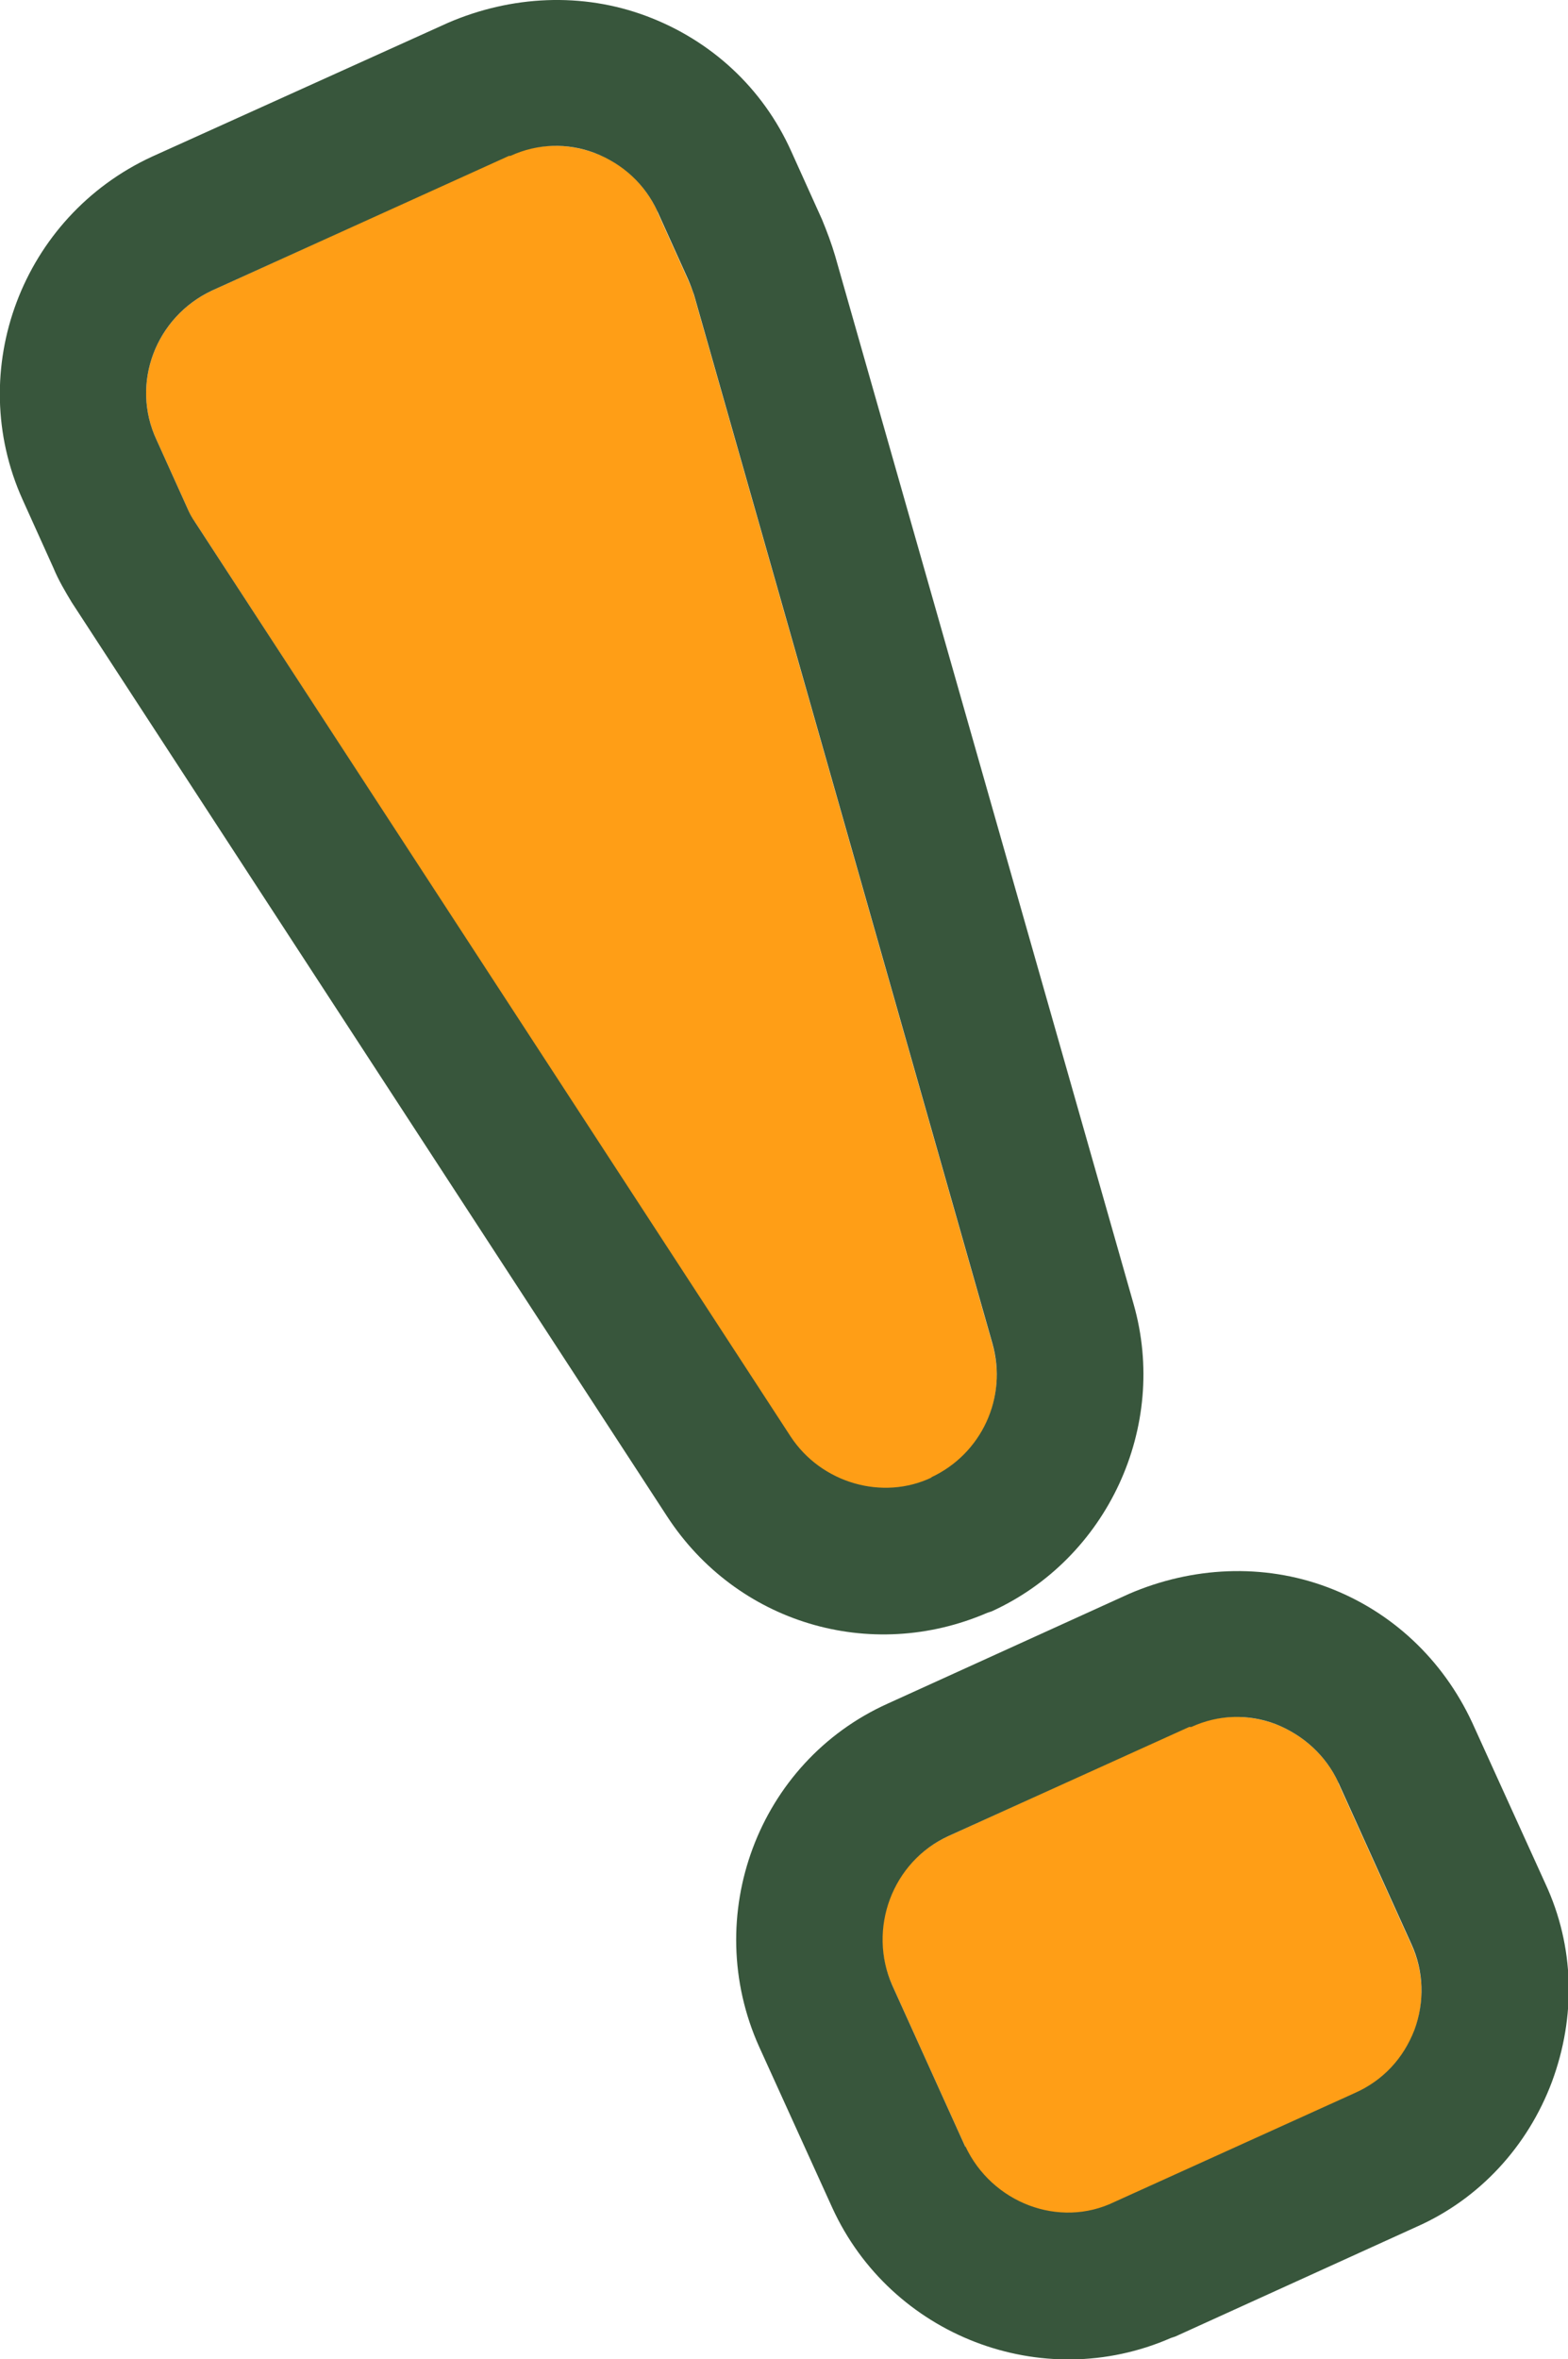
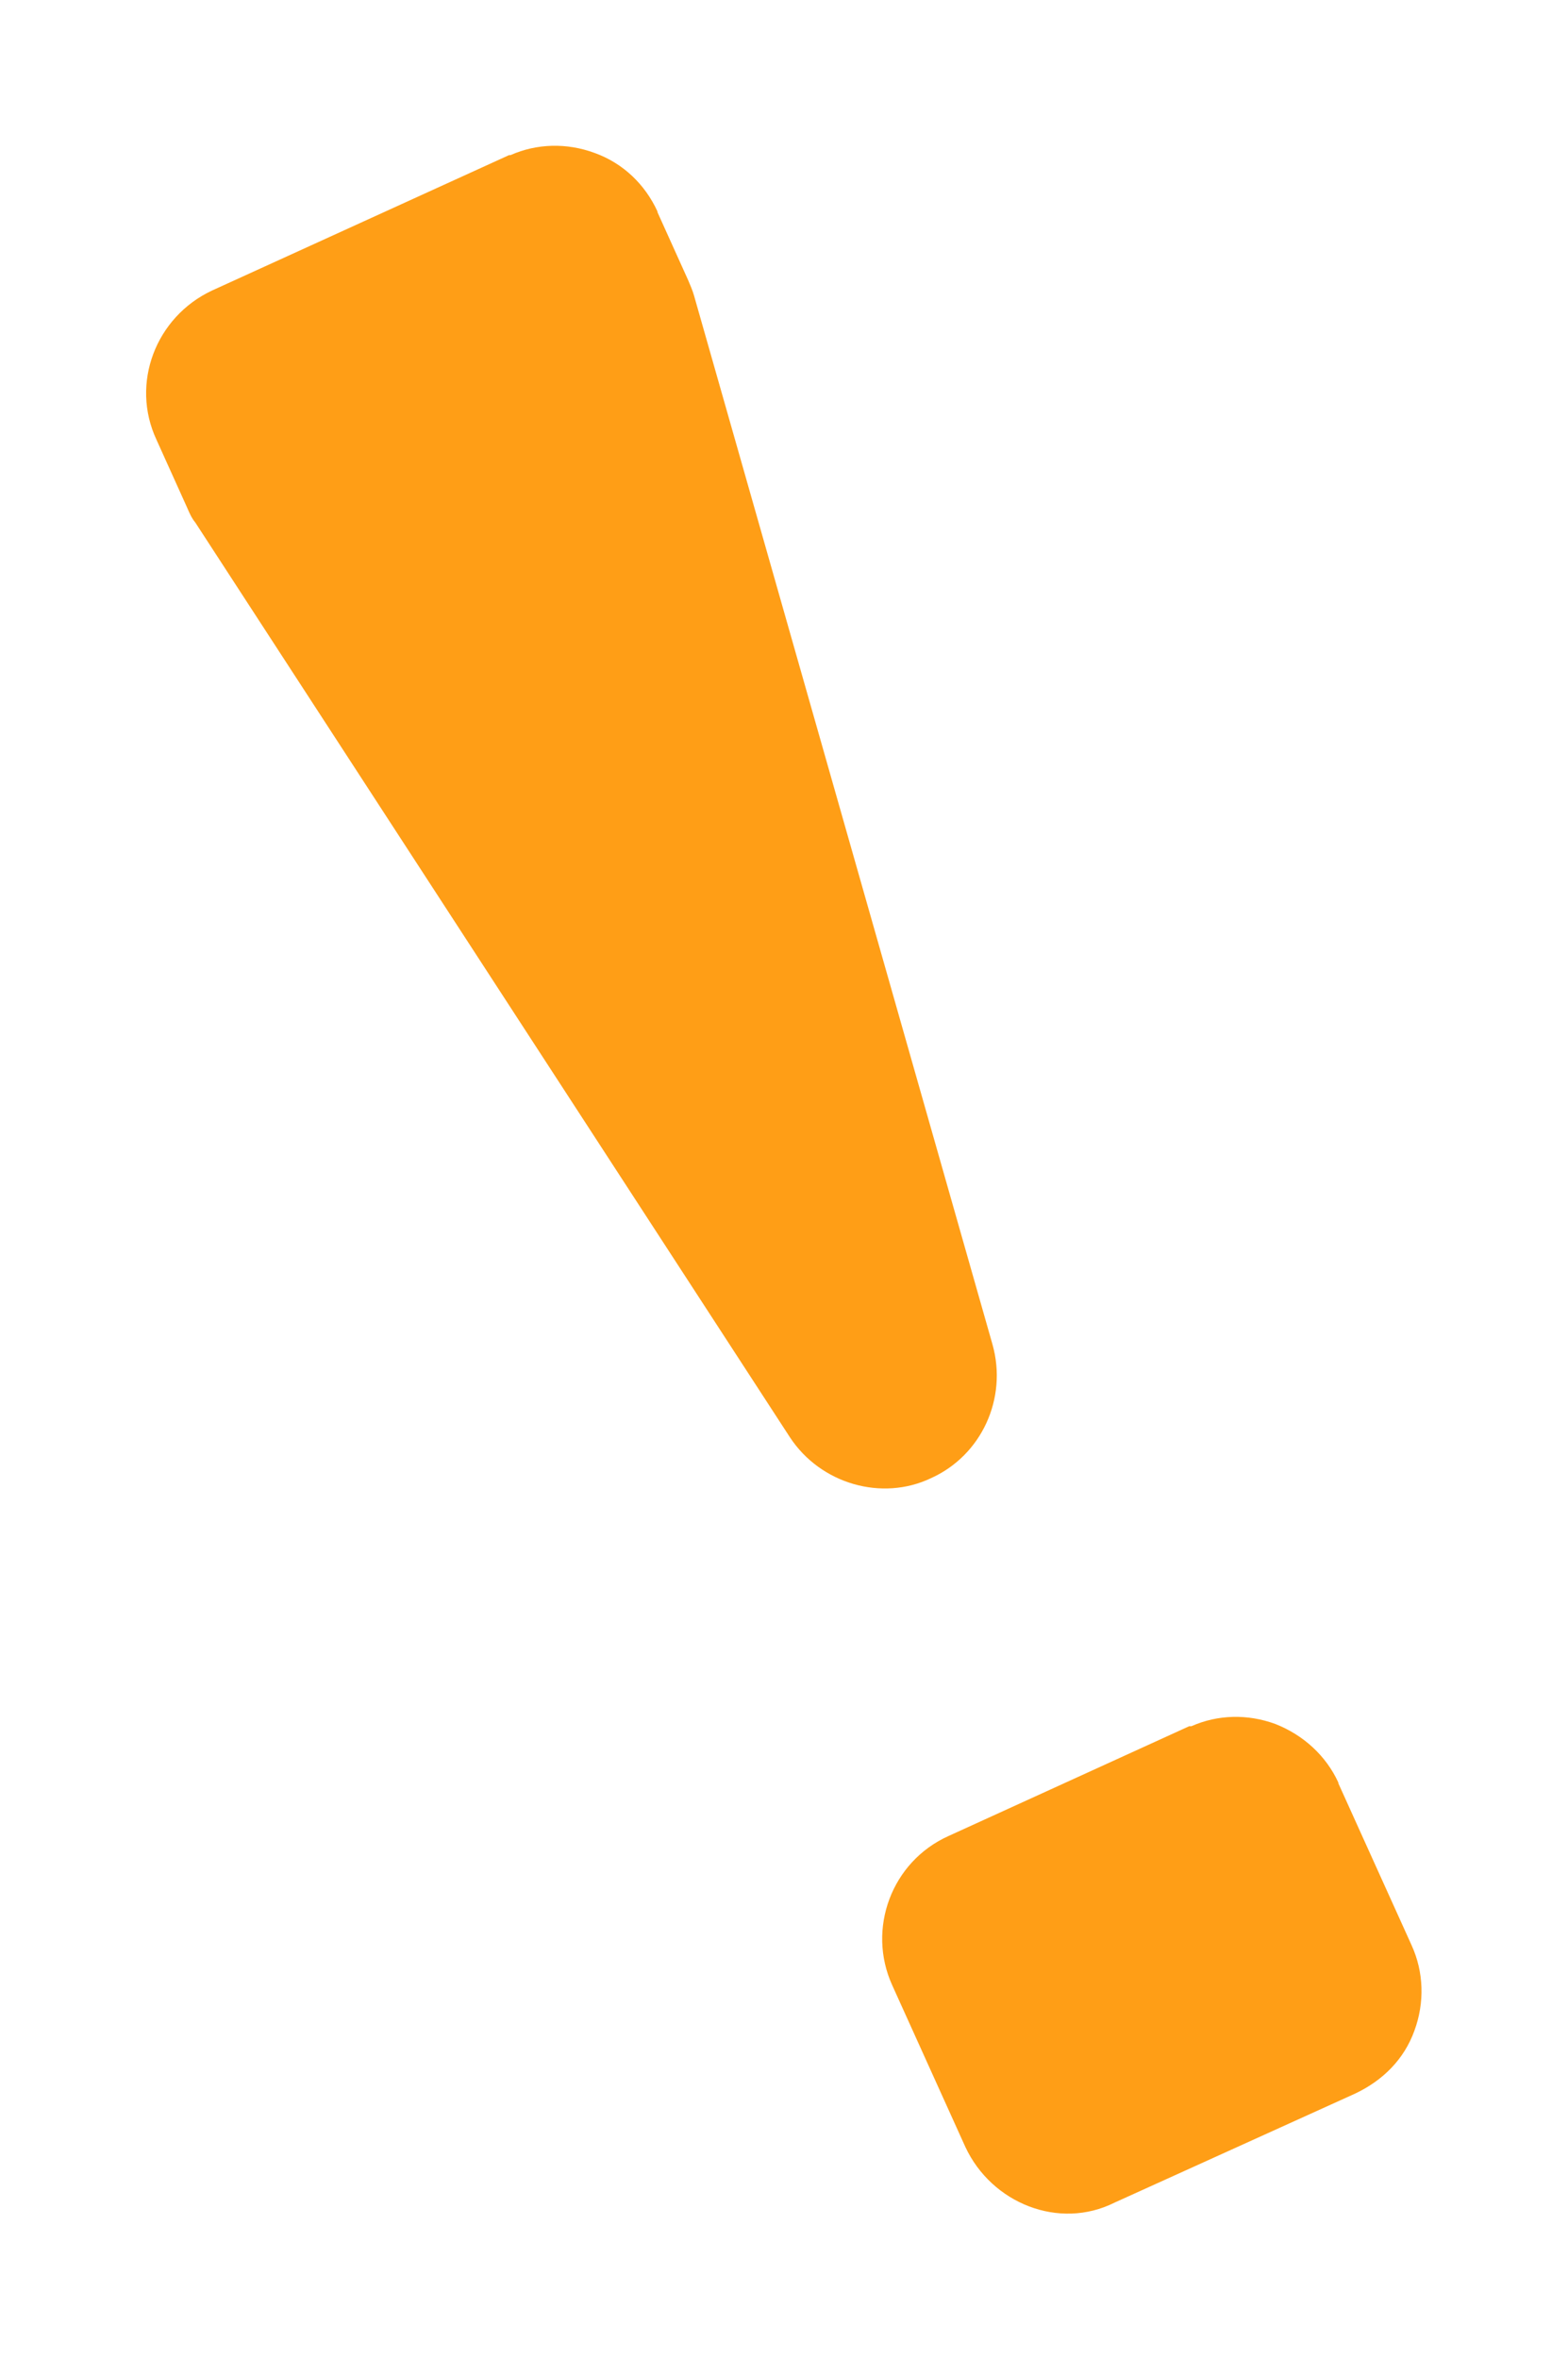
<svg xmlns="http://www.w3.org/2000/svg" id="Layer_1" data-name="Layer 1" viewBox="0 0 21.44 32.24">
  <defs>
    <style>
      .cls-1 {
        fill: #ff9e16;
      }

      .cls-2 {
        fill: #38563c;
      }
    </style>
  </defs>
  <path class="cls-1" d="M8.99,2.89c-.17-.37-.47-.66-.86-.8-.38-.14-.79-.13-1.15.03h-.02s-4.06,1.85-4.06,1.85c-.77.36-1.12,1.27-.76,2.04l.42.93c.03.07.06.14.11.2l8.13,12.5c.42.64,1.26.88,1.93.56.69-.31,1.05-1.09.84-1.83l-4.08-14.33c-.02-.07-.05-.14-.08-.21l-.42-.93ZM18.3,24.36c-.17-.37-.48-.65-.86-.8-.38-.14-.79-.13-1.15.03h-.03s-3.29,1.5-3.29,1.5c-.78.35-1.12,1.27-.77,2.04l1,2.21c.36.77,1.28,1.14,2.04.76l3.29-1.49c.38-.18.67-.47.81-.86.14-.38.13-.8-.04-1.17l-1-2.21Z" />
-   <path class="cls-2" d="M10.82,2.07c-.39-.87-1.1-1.52-1.98-1.85-.88-.33-1.85-.28-2.71.09l-4.05,1.83C.3,2.96-.49,5.06.31,6.83l.42.93c.07.17.16.32.25.47l8.14,12.49c.95,1.46,2.78,2.01,4.38,1.32l.06-.02c1.58-.72,2.42-2.52,1.94-4.2L11.42,3.5c-.05-.17-.11-.33-.18-.5l-.42-.93ZM12.74,20.19c-.67.32-1.51.08-1.93-.56L2.67,7.14c-.05-.07-.08-.13-.11-.2l-.42-.93c-.36-.77-.01-1.68.76-2.04l4.06-1.84h.02c.37-.17.78-.18,1.15-.04.39.15.69.43.86.8l.42.93c.03.07.06.15.08.21l4.08,14.33c.21.74-.15,1.51-.84,1.83Z" />
-   <path class="cls-2" d="M20.13,23.54c-.4-.86-1.1-1.52-1.98-1.85-.88-.33-1.85-.28-2.71.09l-3.3,1.5c-1.78.8-2.56,2.91-1.76,4.69l1,2.2c.8,1.75,2.87,2.55,4.63,1.78l.06-.02,3.3-1.5c.86-.38,1.52-1.1,1.85-1.98.33-.89.31-1.85-.09-2.71l-1-2.2ZM13.2,29.34l-1-2.21c-.34-.77,0-1.69.77-2.04l3.29-1.49h.03c.37-.17.78-.18,1.15-.04.38.15.69.43.86.8l1,2.21c.17.37.18.79.04,1.17-.15.39-.43.69-.81.86l-3.29,1.49c-.76.37-1.68.01-2.04-.76Z" />
</svg>